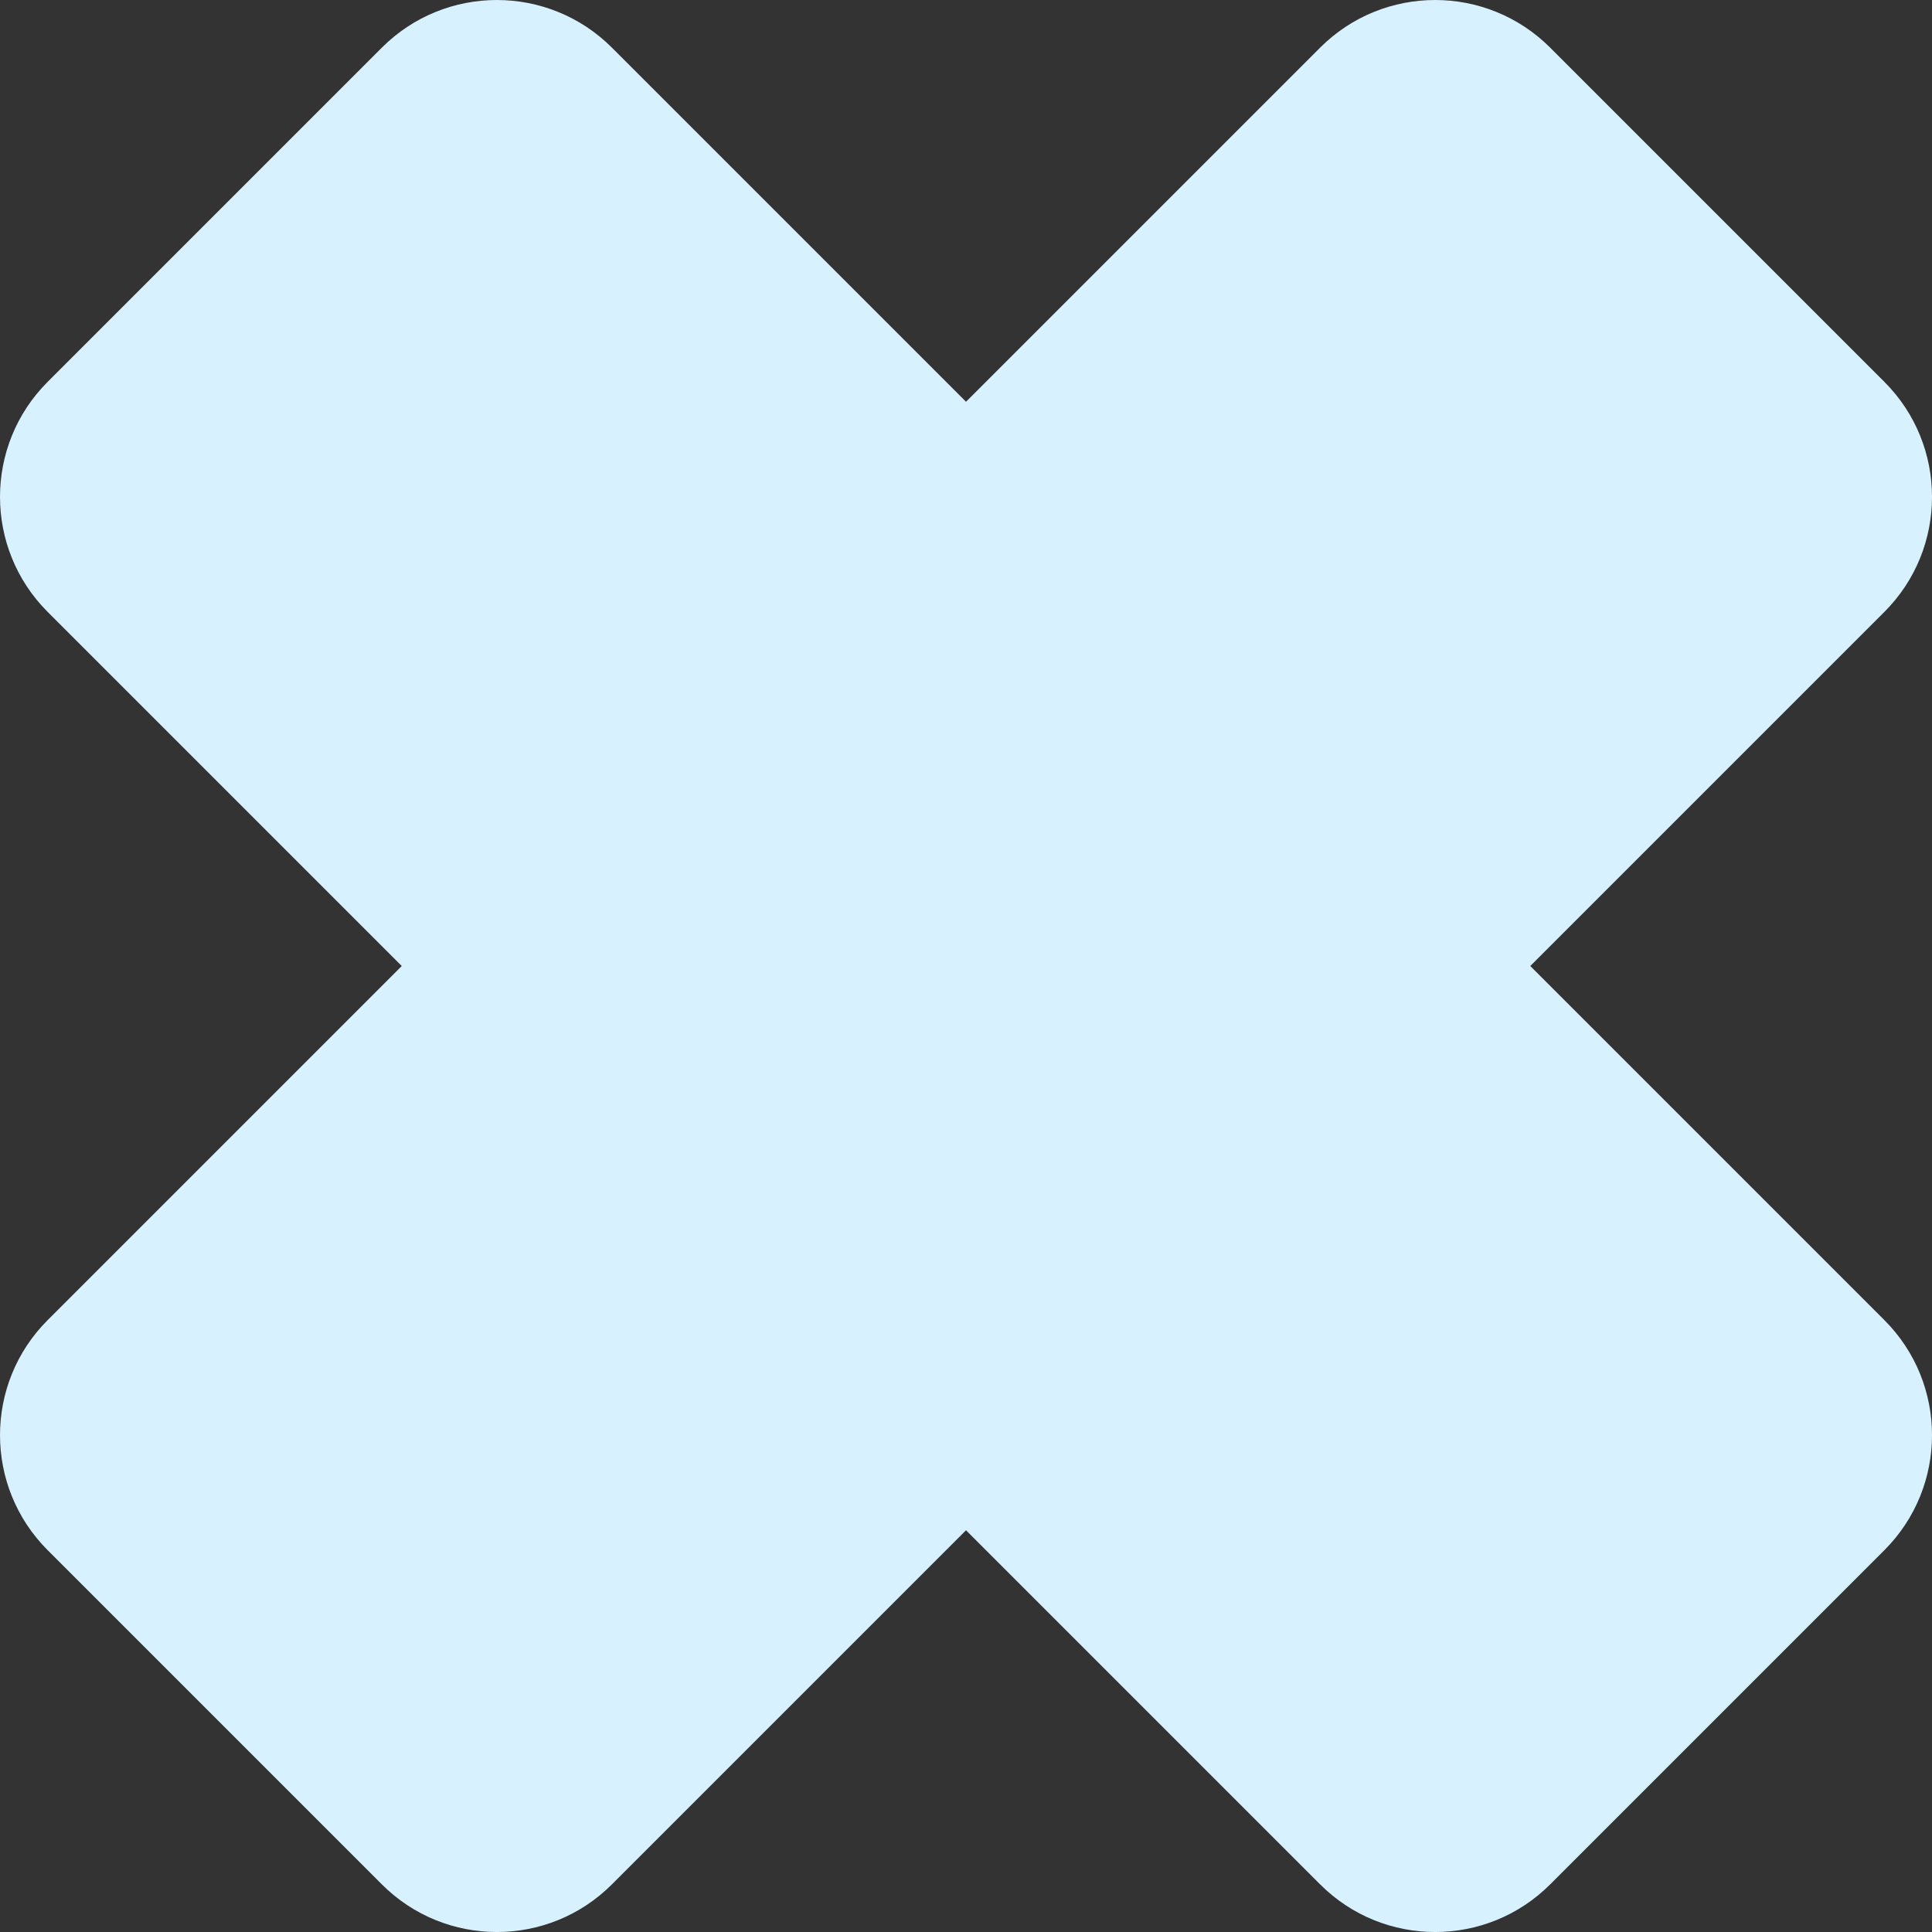
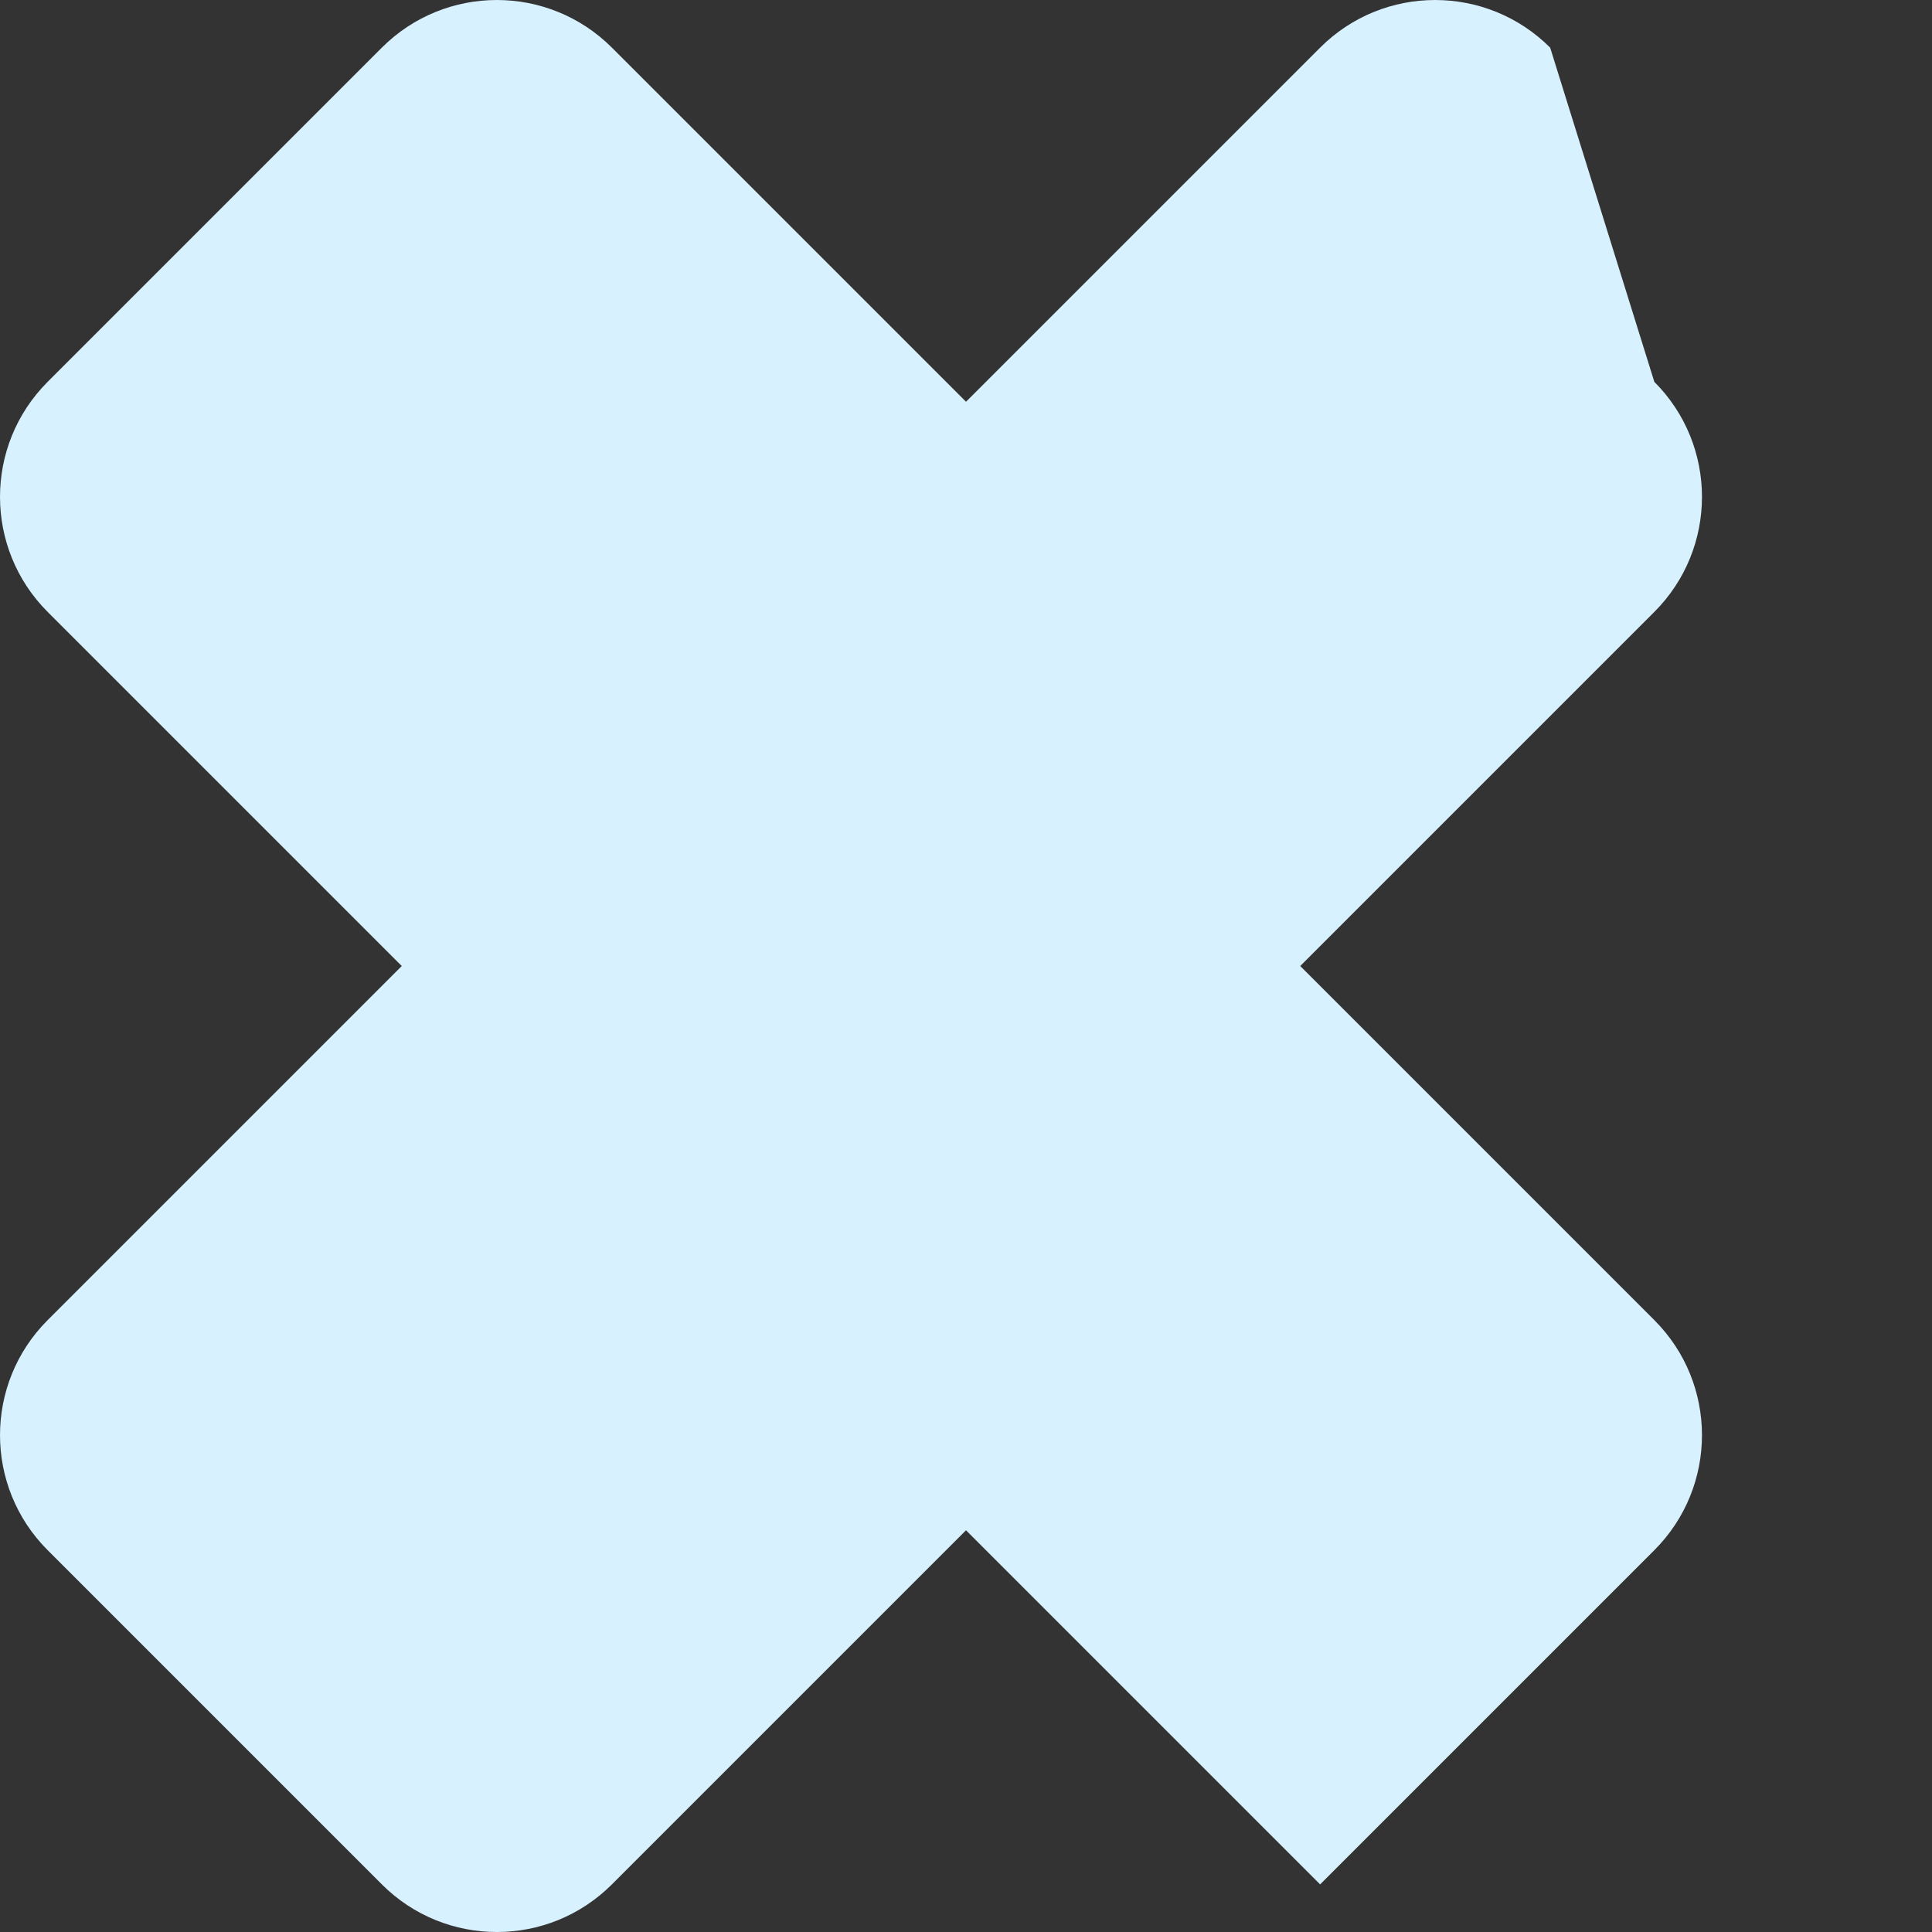
<svg xmlns="http://www.w3.org/2000/svg" id="Ebene_1" viewBox="0 0 931.05 931.05">
  <rect x="0" y="0" width="931.05" height="931.05" fill="#333333" stroke="none" />
  <defs>
    <style>.cls-1{fill:#d8f1ff;fill-rule:evenodd;}</style>
  </defs>
-   <path class="cls-1" d="M636.18,22.96l-170.65,170.65L294.88,22.96c-30.61-30.61-80.25-30.61-110.86,0L22.96,184.02c-30.61,30.61-30.61,80.25,0,110.86l170.65,170.65L22.96,636.18c-30.61,30.61-30.61,80.25,0,110.86l161.06,161.06c30.61,30.61,80.25,30.61,110.86,0l170.65-170.65,170.65,170.65c30.61,30.61,80.25,30.61,110.86,0l161.06-161.06c30.61-30.61,30.61-80.25,0-110.86l-170.65-170.65,170.65-170.65c30.61-30.61,30.61-80.25,0-110.86L747.04,22.96c-30.61-30.61-80.25-30.61-110.86,0Z" />
+   <path class="cls-1" d="M636.18,22.96l-170.65,170.65L294.88,22.96c-30.61-30.61-80.25-30.61-110.86,0L22.96,184.02c-30.61,30.61-30.61,80.25,0,110.86l170.65,170.65L22.96,636.18c-30.61,30.61-30.61,80.25,0,110.86l161.06,161.06c30.61,30.61,80.25,30.61,110.86,0l170.65-170.65,170.65,170.65l161.06-161.06c30.61-30.61,30.61-80.25,0-110.86l-170.65-170.65,170.65-170.65c30.61-30.61,30.61-80.25,0-110.86L747.04,22.96c-30.61-30.61-80.25-30.61-110.86,0Z" />
</svg>